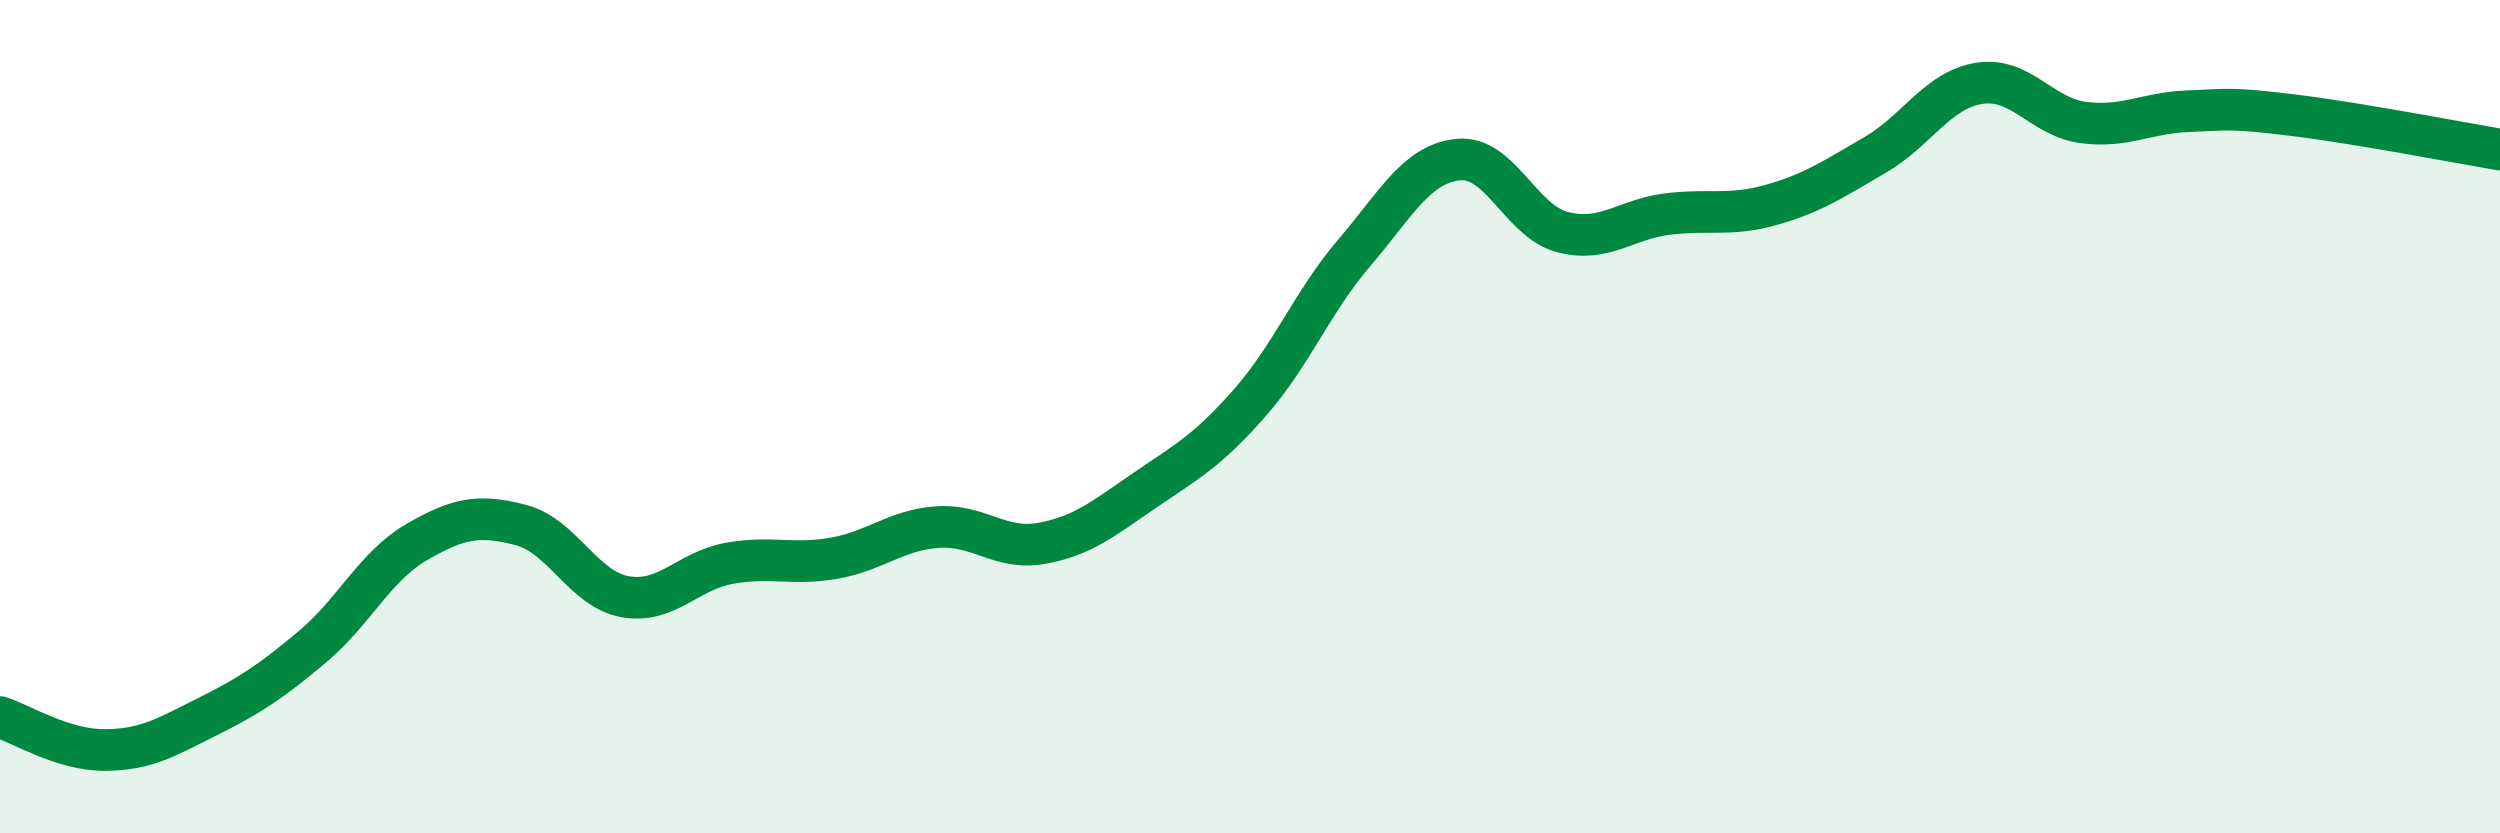
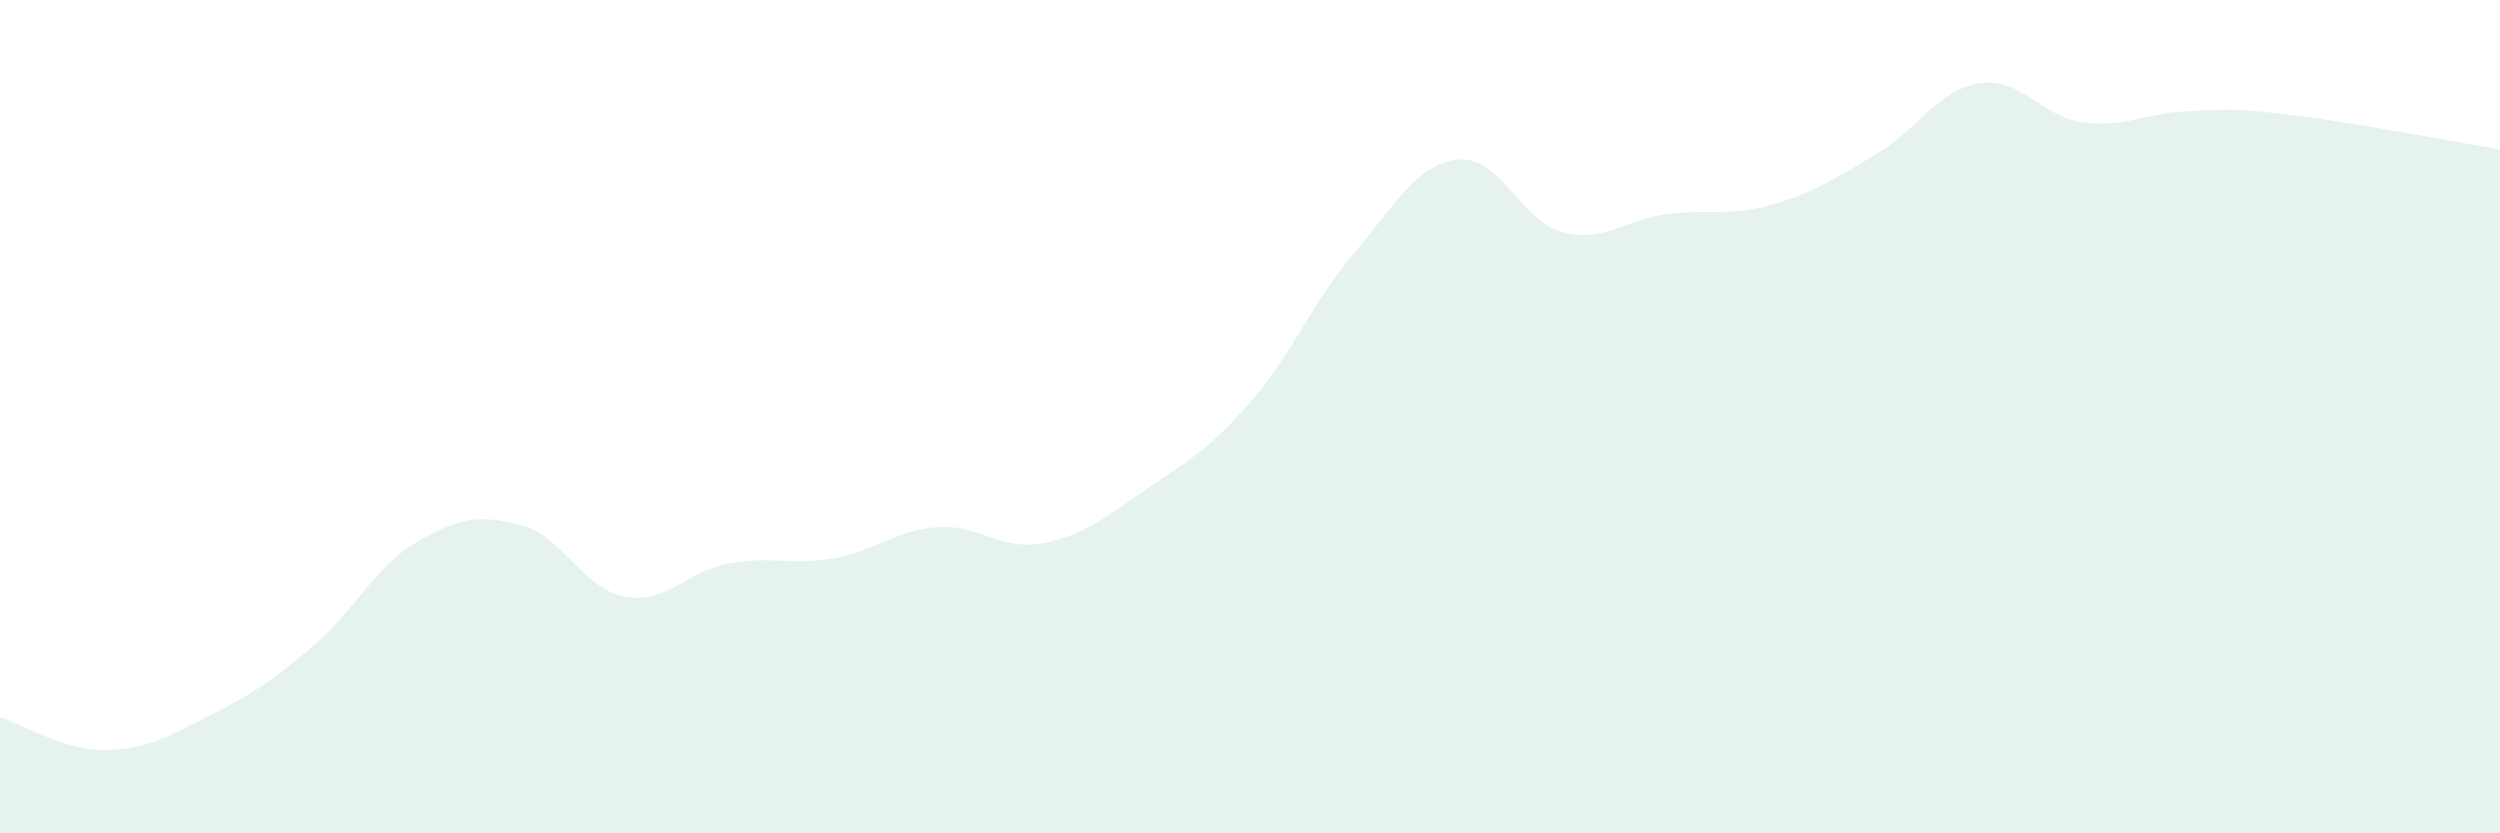
<svg xmlns="http://www.w3.org/2000/svg" width="60" height="20" viewBox="0 0 60 20">
  <path d="M 0,17.21 C 0.5,17.37 1.5,18 2.5,18 C 3.5,18 4,17.69 5,17.19 C 6,16.69 6.5,16.36 7.5,15.52 C 8.5,14.68 9,13.59 10,13.01 C 11,12.43 11.5,12.34 12.5,12.6 C 13.5,12.86 14,14.14 15,14.32 C 16,14.5 16.5,13.7 17.5,13.52 C 18.5,13.34 19,13.57 20,13.4 C 21,13.23 21.5,12.72 22.5,12.65 C 23.5,12.58 24,13.22 25,13.04 C 26,12.86 26.5,12.43 27.5,11.75 C 28.5,11.07 29,10.8 30,9.66 C 31,8.52 31.5,7.24 32.5,6.07 C 33.5,4.9 34,3.93 35,3.83 C 36,3.73 36.5,5.31 37.5,5.57 C 38.5,5.83 39,5.27 40,5.14 C 41,5.01 41.5,5.2 42.5,4.92 C 43.5,4.64 44,4.3 45,3.72 C 46,3.14 46.5,2.16 47.5,2 C 48.5,1.84 49,2.81 50,2.94 C 51,3.07 51.5,2.71 52.5,2.67 C 53.5,2.63 53.5,2.58 55,2.76 C 56.5,2.94 59,3.42 60,3.59L60 20L0 20Z" fill="#008740" opacity="0.1" stroke-linecap="round" stroke-linejoin="round" />
-   <path d="M 0,17.21 C 0.5,17.37 1.5,18 2.5,18 C 3.5,18 4,17.69 5,17.19 C 6,16.69 6.5,16.36 7.5,15.52 C 8.5,14.68 9,13.59 10,13.01 C 11,12.43 11.5,12.34 12.5,12.6 C 13.5,12.86 14,14.14 15,14.32 C 16,14.5 16.5,13.7 17.5,13.52 C 18.5,13.34 19,13.57 20,13.4 C 21,13.23 21.5,12.72 22.5,12.65 C 23.5,12.58 24,13.22 25,13.04 C 26,12.86 26.5,12.43 27.5,11.75 C 28.5,11.07 29,10.8 30,9.66 C 31,8.52 31.5,7.24 32.5,6.07 C 33.5,4.9 34,3.93 35,3.83 C 36,3.73 36.5,5.31 37.5,5.57 C 38.5,5.83 39,5.27 40,5.14 C 41,5.01 41.5,5.2 42.5,4.92 C 43.5,4.64 44,4.3 45,3.72 C 46,3.14 46.5,2.16 47.5,2 C 48.5,1.84 49,2.81 50,2.94 C 51,3.07 51.5,2.71 52.5,2.67 C 53.5,2.63 53.5,2.58 55,2.76 C 56.5,2.94 59,3.42 60,3.59" stroke="#008740" stroke-width="1" fill="none" stroke-linecap="round" stroke-linejoin="round" />
</svg>